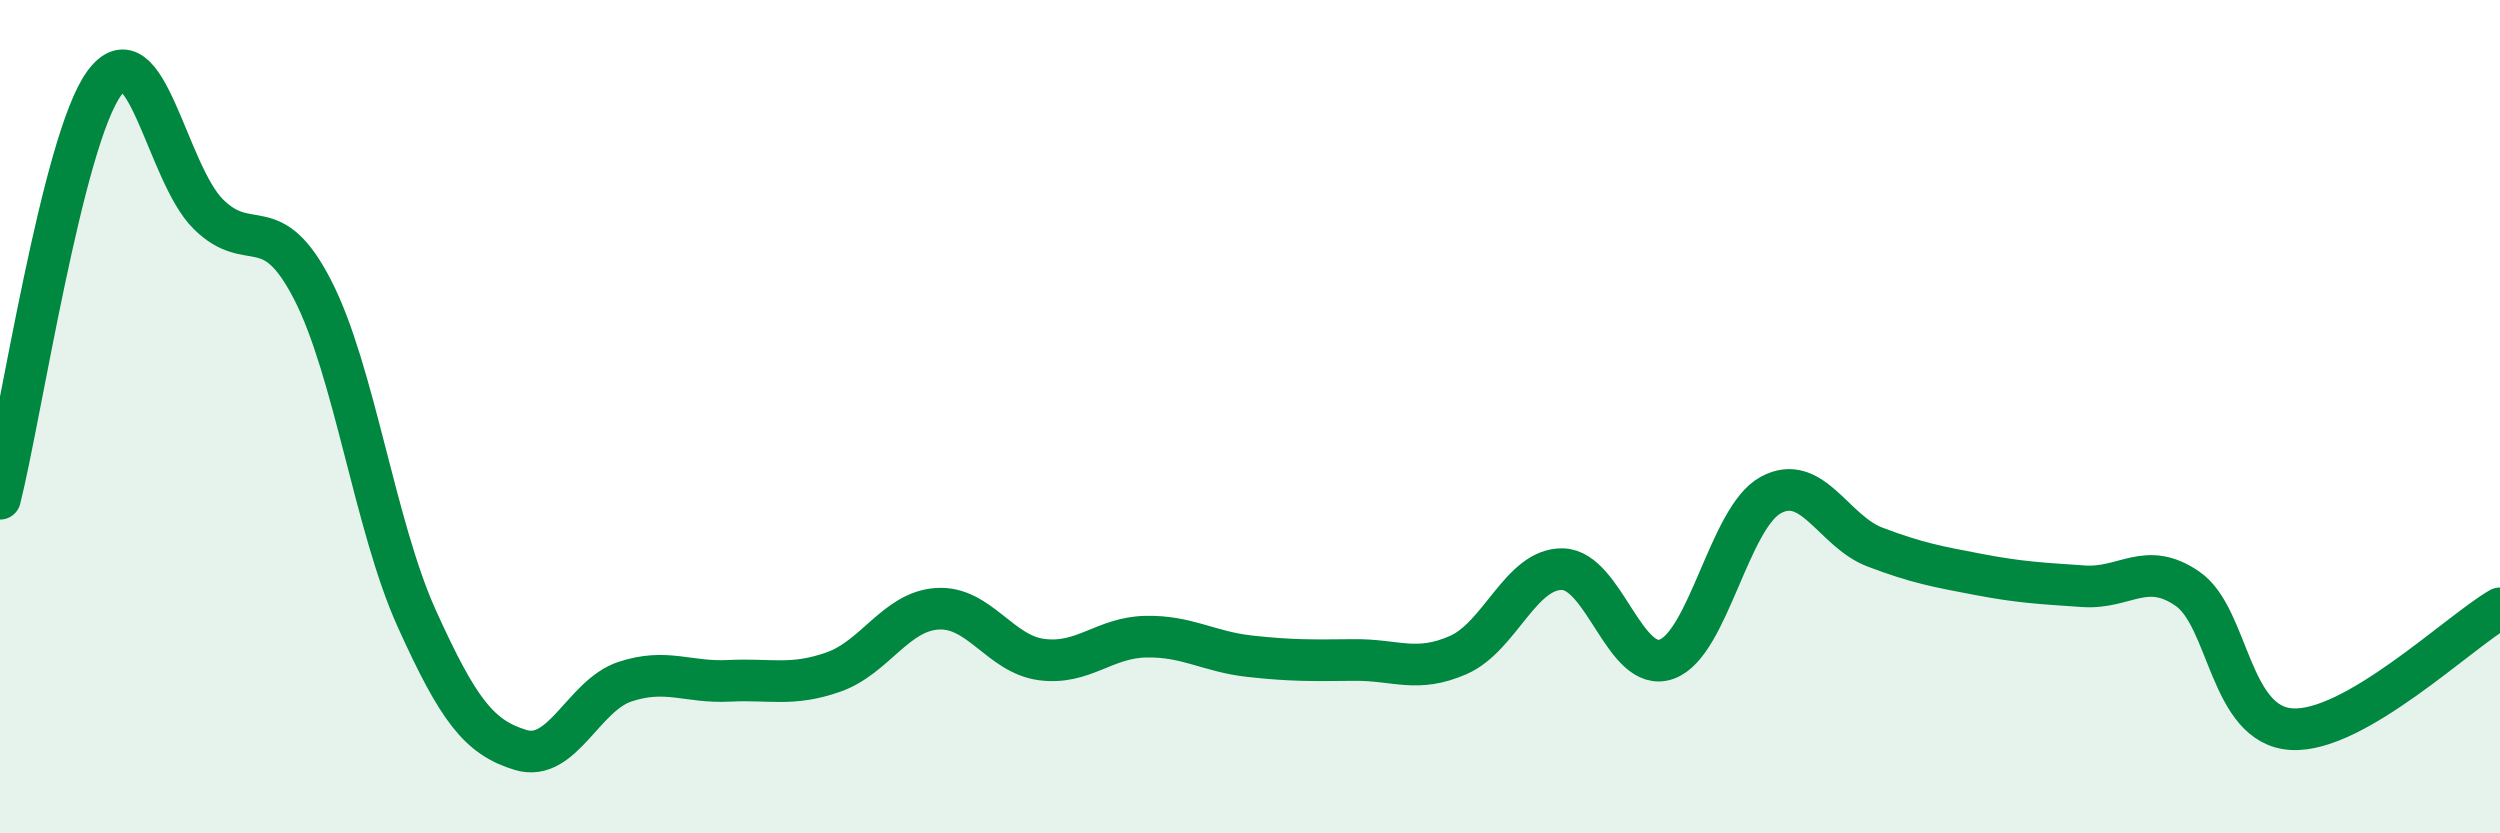
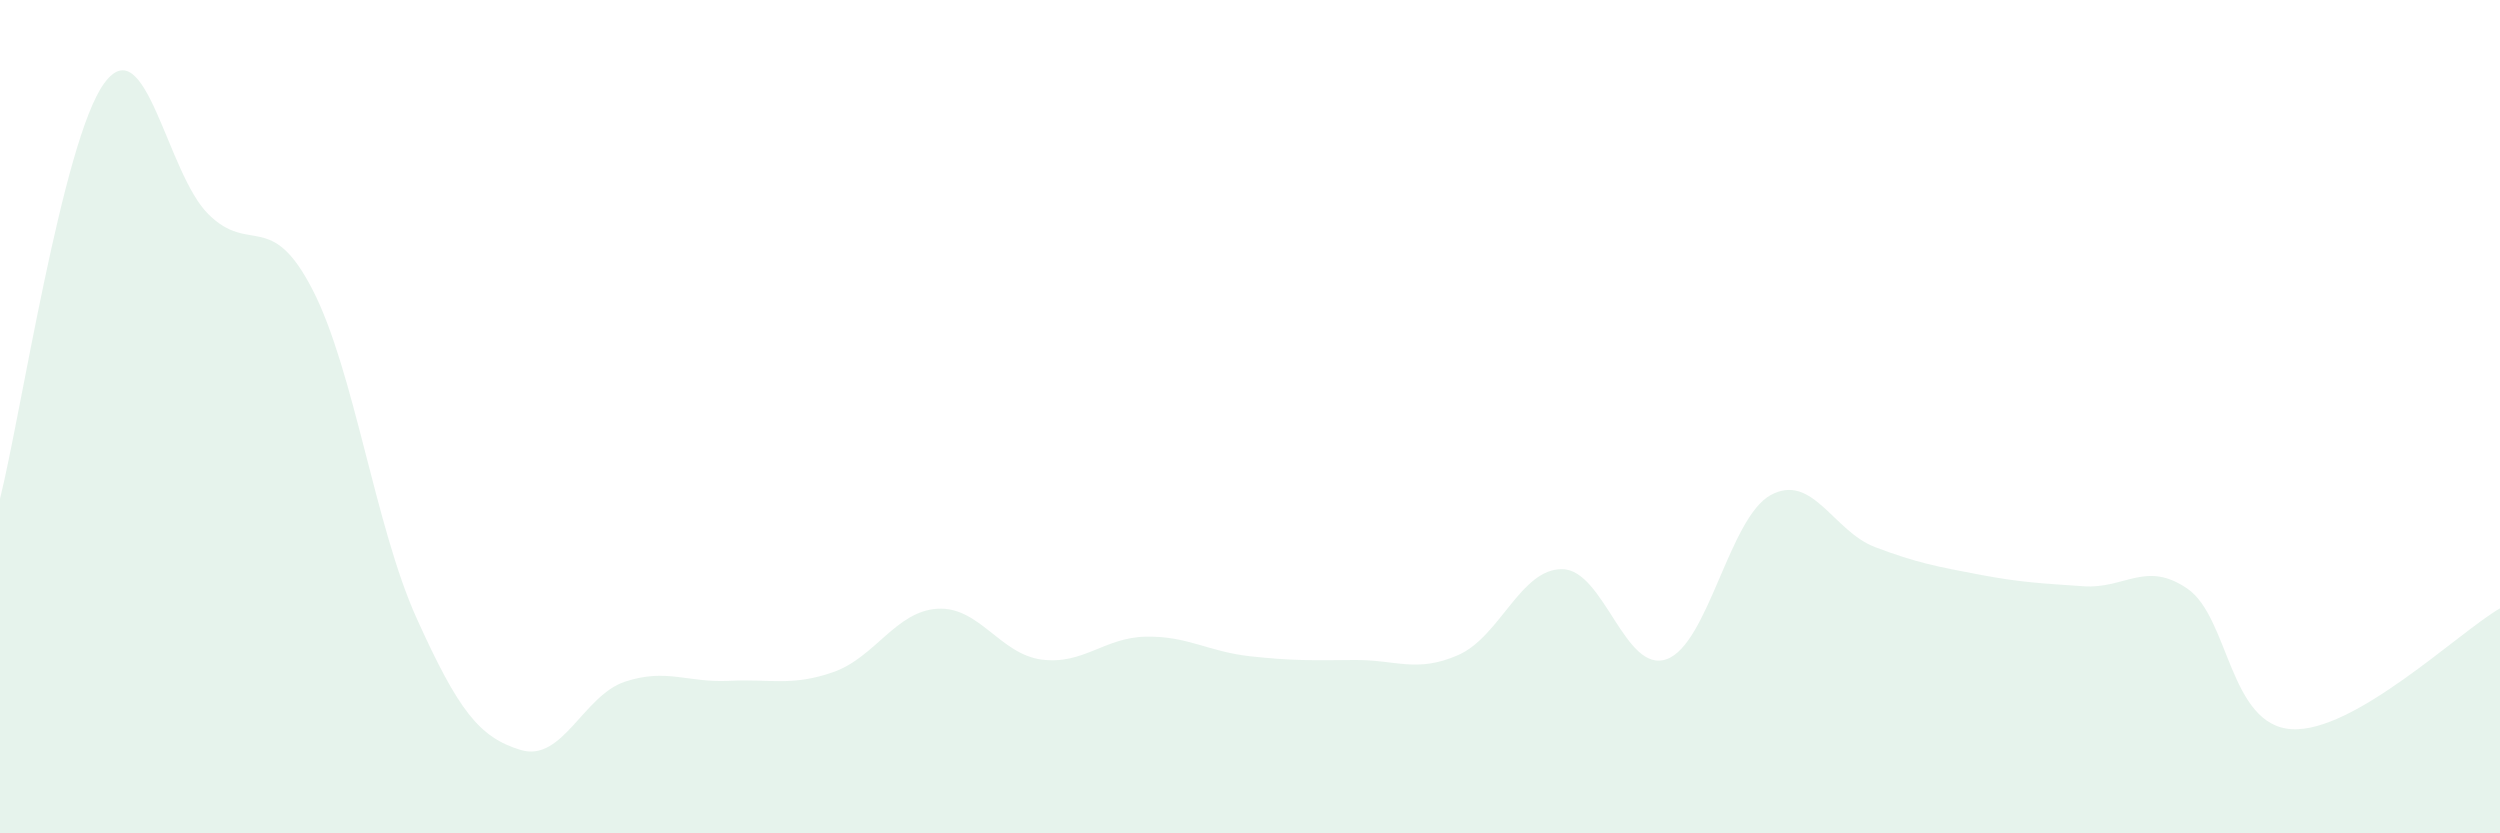
<svg xmlns="http://www.w3.org/2000/svg" width="60" height="20" viewBox="0 0 60 20">
  <path d="M 0,11.97 C 0.5,9.98 1.5,3.37 2.5,2 C 3.5,0.63 4,4.15 5,5.14 C 6,6.13 6.5,5.01 7.5,6.95 C 8.5,8.89 9,12.63 10,14.84 C 11,17.05 11.5,17.7 12.5,18 C 13.5,18.3 14,16.69 15,16.36 C 16,16.03 16.5,16.39 17.5,16.34 C 18.5,16.29 19,16.48 20,16.13 C 21,15.78 21.5,14.67 22.5,14.61 C 23.5,14.55 24,15.7 25,15.83 C 26,15.96 26.5,15.3 27.5,15.28 C 28.5,15.26 29,15.64 30,15.75 C 31,15.86 31.5,15.85 32.5,15.84 C 33.5,15.83 34,16.16 35,15.72 C 36,15.28 36.5,13.64 37.5,13.66 C 38.5,13.68 39,16.18 40,15.82 C 41,15.46 41.5,12.42 42.5,11.88 C 43.5,11.34 44,12.75 45,13.13 C 46,13.51 46.5,13.6 47.5,13.79 C 48.5,13.98 49,14 50,14.07 C 51,14.14 51.5,13.44 52.5,14.13 C 53.5,14.82 53.5,17.41 55,17.5 C 56.5,17.59 59,15.18 60,14.6L60 20L0 20Z" fill="#008740" opacity="0.1" stroke-linecap="round" stroke-linejoin="round" />
-   <path d="M 0,11.97 C 0.5,9.98 1.5,3.37 2.5,2 C 3.5,0.63 4,4.15 5,5.14 C 6,6.13 6.5,5.01 7.5,6.95 C 8.5,8.89 9,12.63 10,14.84 C 11,17.05 11.5,17.7 12.5,18 C 13.5,18.3 14,16.69 15,16.36 C 16,16.03 16.5,16.39 17.5,16.34 C 18.5,16.29 19,16.48 20,16.13 C 21,15.78 21.5,14.67 22.5,14.61 C 23.5,14.55 24,15.7 25,15.83 C 26,15.96 26.5,15.3 27.5,15.28 C 28.5,15.26 29,15.64 30,15.75 C 31,15.86 31.5,15.85 32.5,15.84 C 33.5,15.83 34,16.16 35,15.72 C 36,15.28 36.5,13.64 37.5,13.66 C 38.5,13.68 39,16.18 40,15.82 C 41,15.46 41.5,12.42 42.5,11.88 C 43.5,11.34 44,12.75 45,13.13 C 46,13.51 46.5,13.6 47.5,13.79 C 48.5,13.98 49,14 50,14.07 C 51,14.14 51.5,13.44 52.5,14.13 C 53.5,14.82 53.5,17.41 55,17.5 C 56.5,17.59 59,15.18 60,14.6" stroke="#008740" stroke-width="1" fill="none" stroke-linecap="round" stroke-linejoin="round" />
</svg>